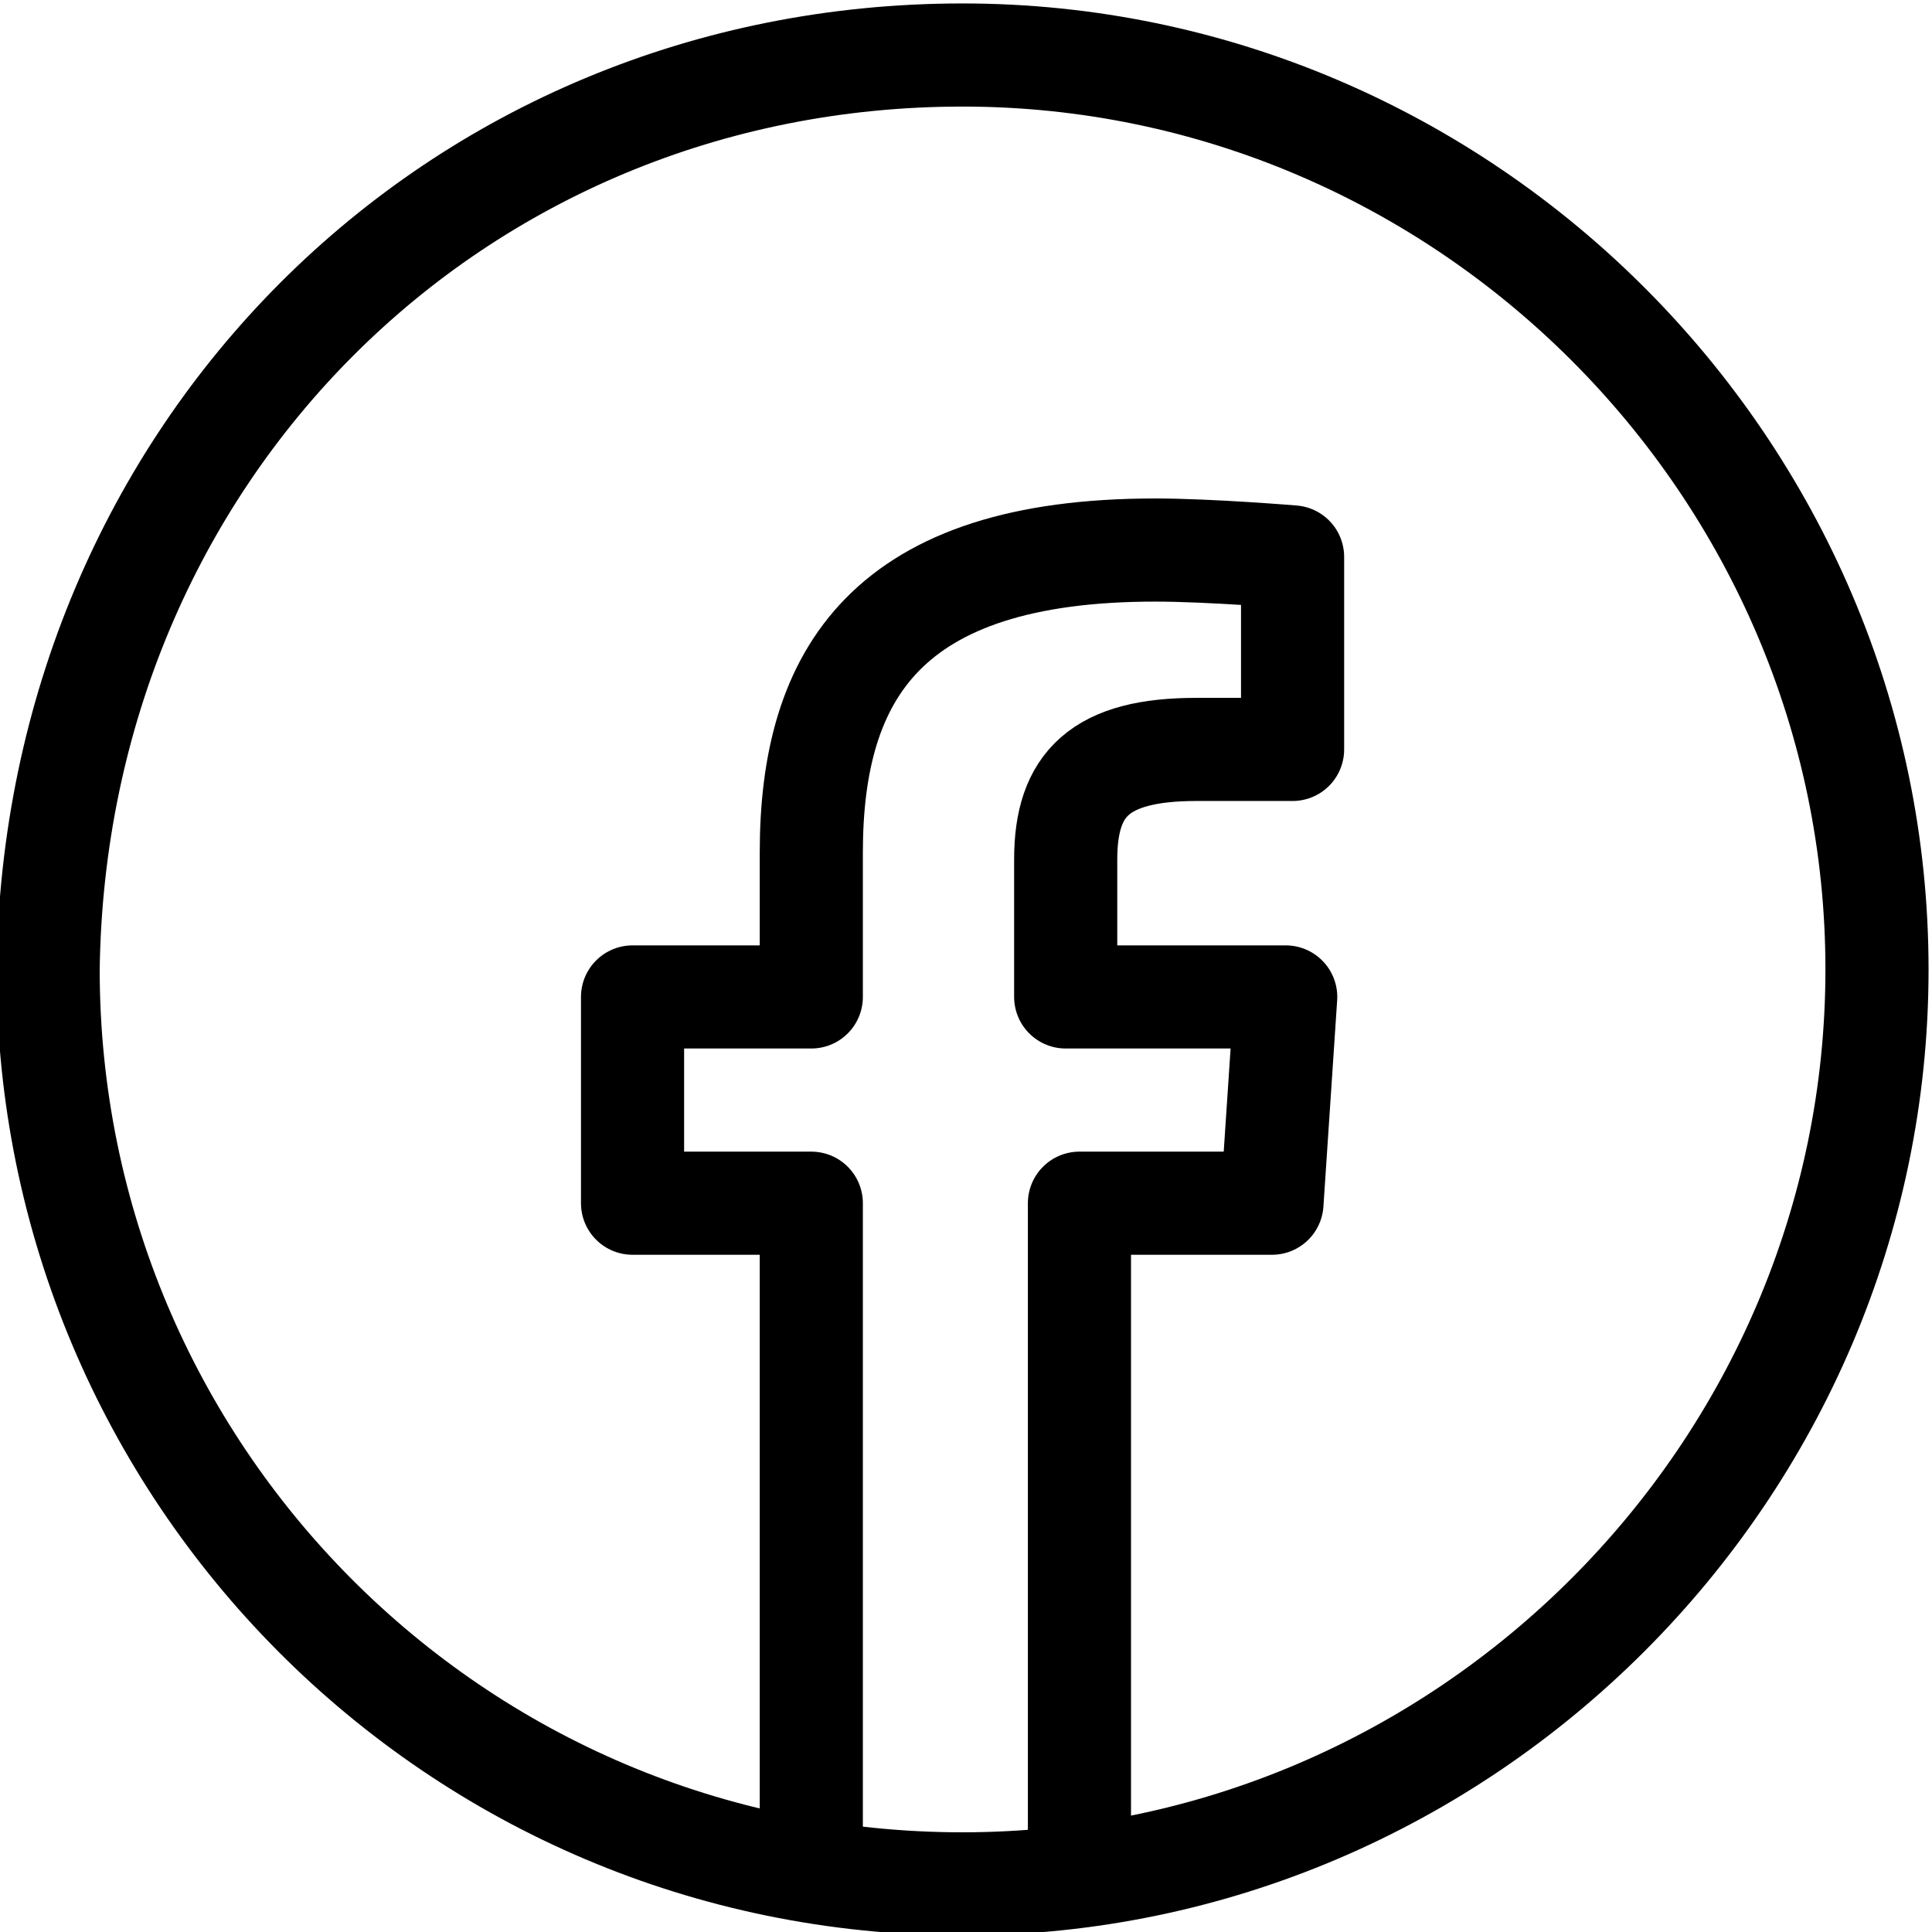
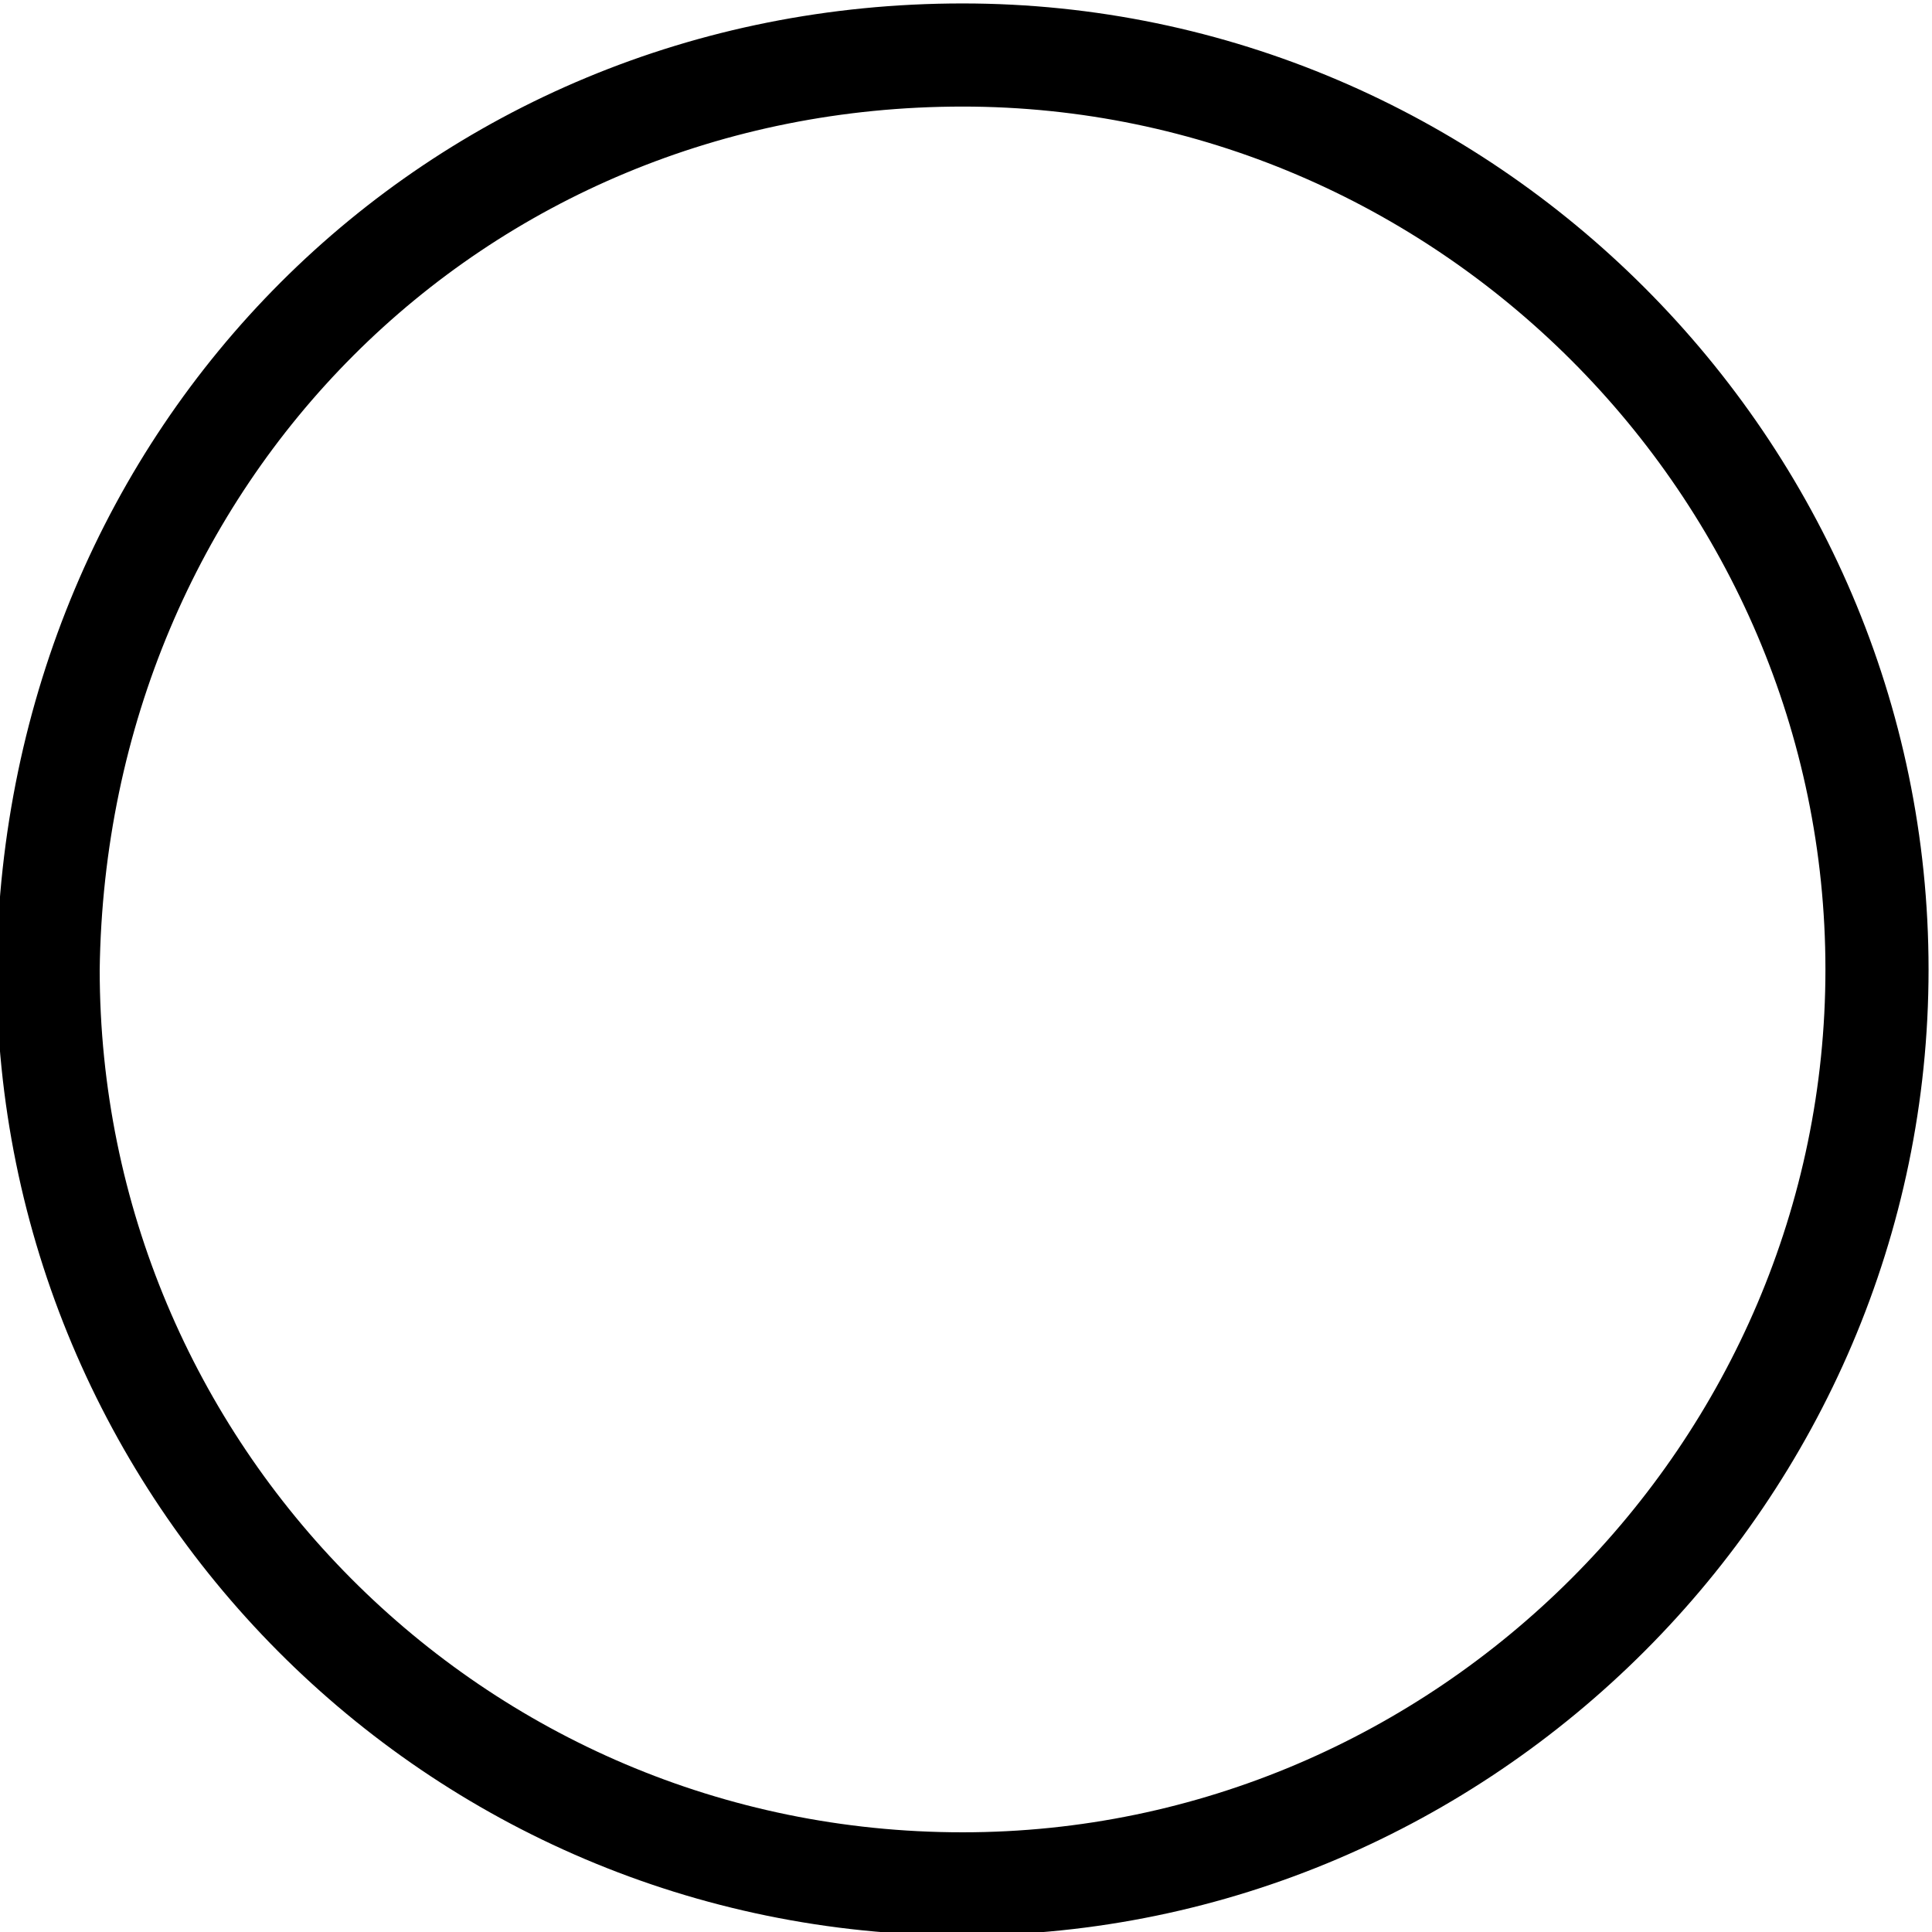
<svg xmlns="http://www.w3.org/2000/svg" version="1.1" id="_レイヤー_2" x="0px" y="0px" width="28.1px" height="28.1px" viewBox="0 0 28.1 28.1" style="enable-background:new 0 0 28.1 28.1;" xml:space="preserve">
  <style type="text/css">
	.st0{fill:none;stroke:#000000;stroke-width:1.5;stroke-linecap:round;stroke-linejoin:round;stroke-miterlimit:10;}
</style>
  <g id="header">
    <g>
      <path class="st0" d="M14,0.8L14,0.8c7.3,0,13.3,6,13.3,13.3l0,0c0,7.3-6,13.3-13.3,13.3l0,0c-7.4,0-13.3-6-13.3-13.3l0,0    C0.8,6.6,6.6,0.8,14,0.8z" />
-       <path class="st0" d="M11.8,27v-9.5H9.2v-3h2.6v-2.1c0-2.6,1.1-4.4,5-4.4c0.8,0,2,0.1,2,0.1v2.8h-1.4c-1.4,0-1.9,0.5-1.9,1.6v2h3.2    l-0.2,3h-2.8V27" />
    </g>
  </g>
</svg>